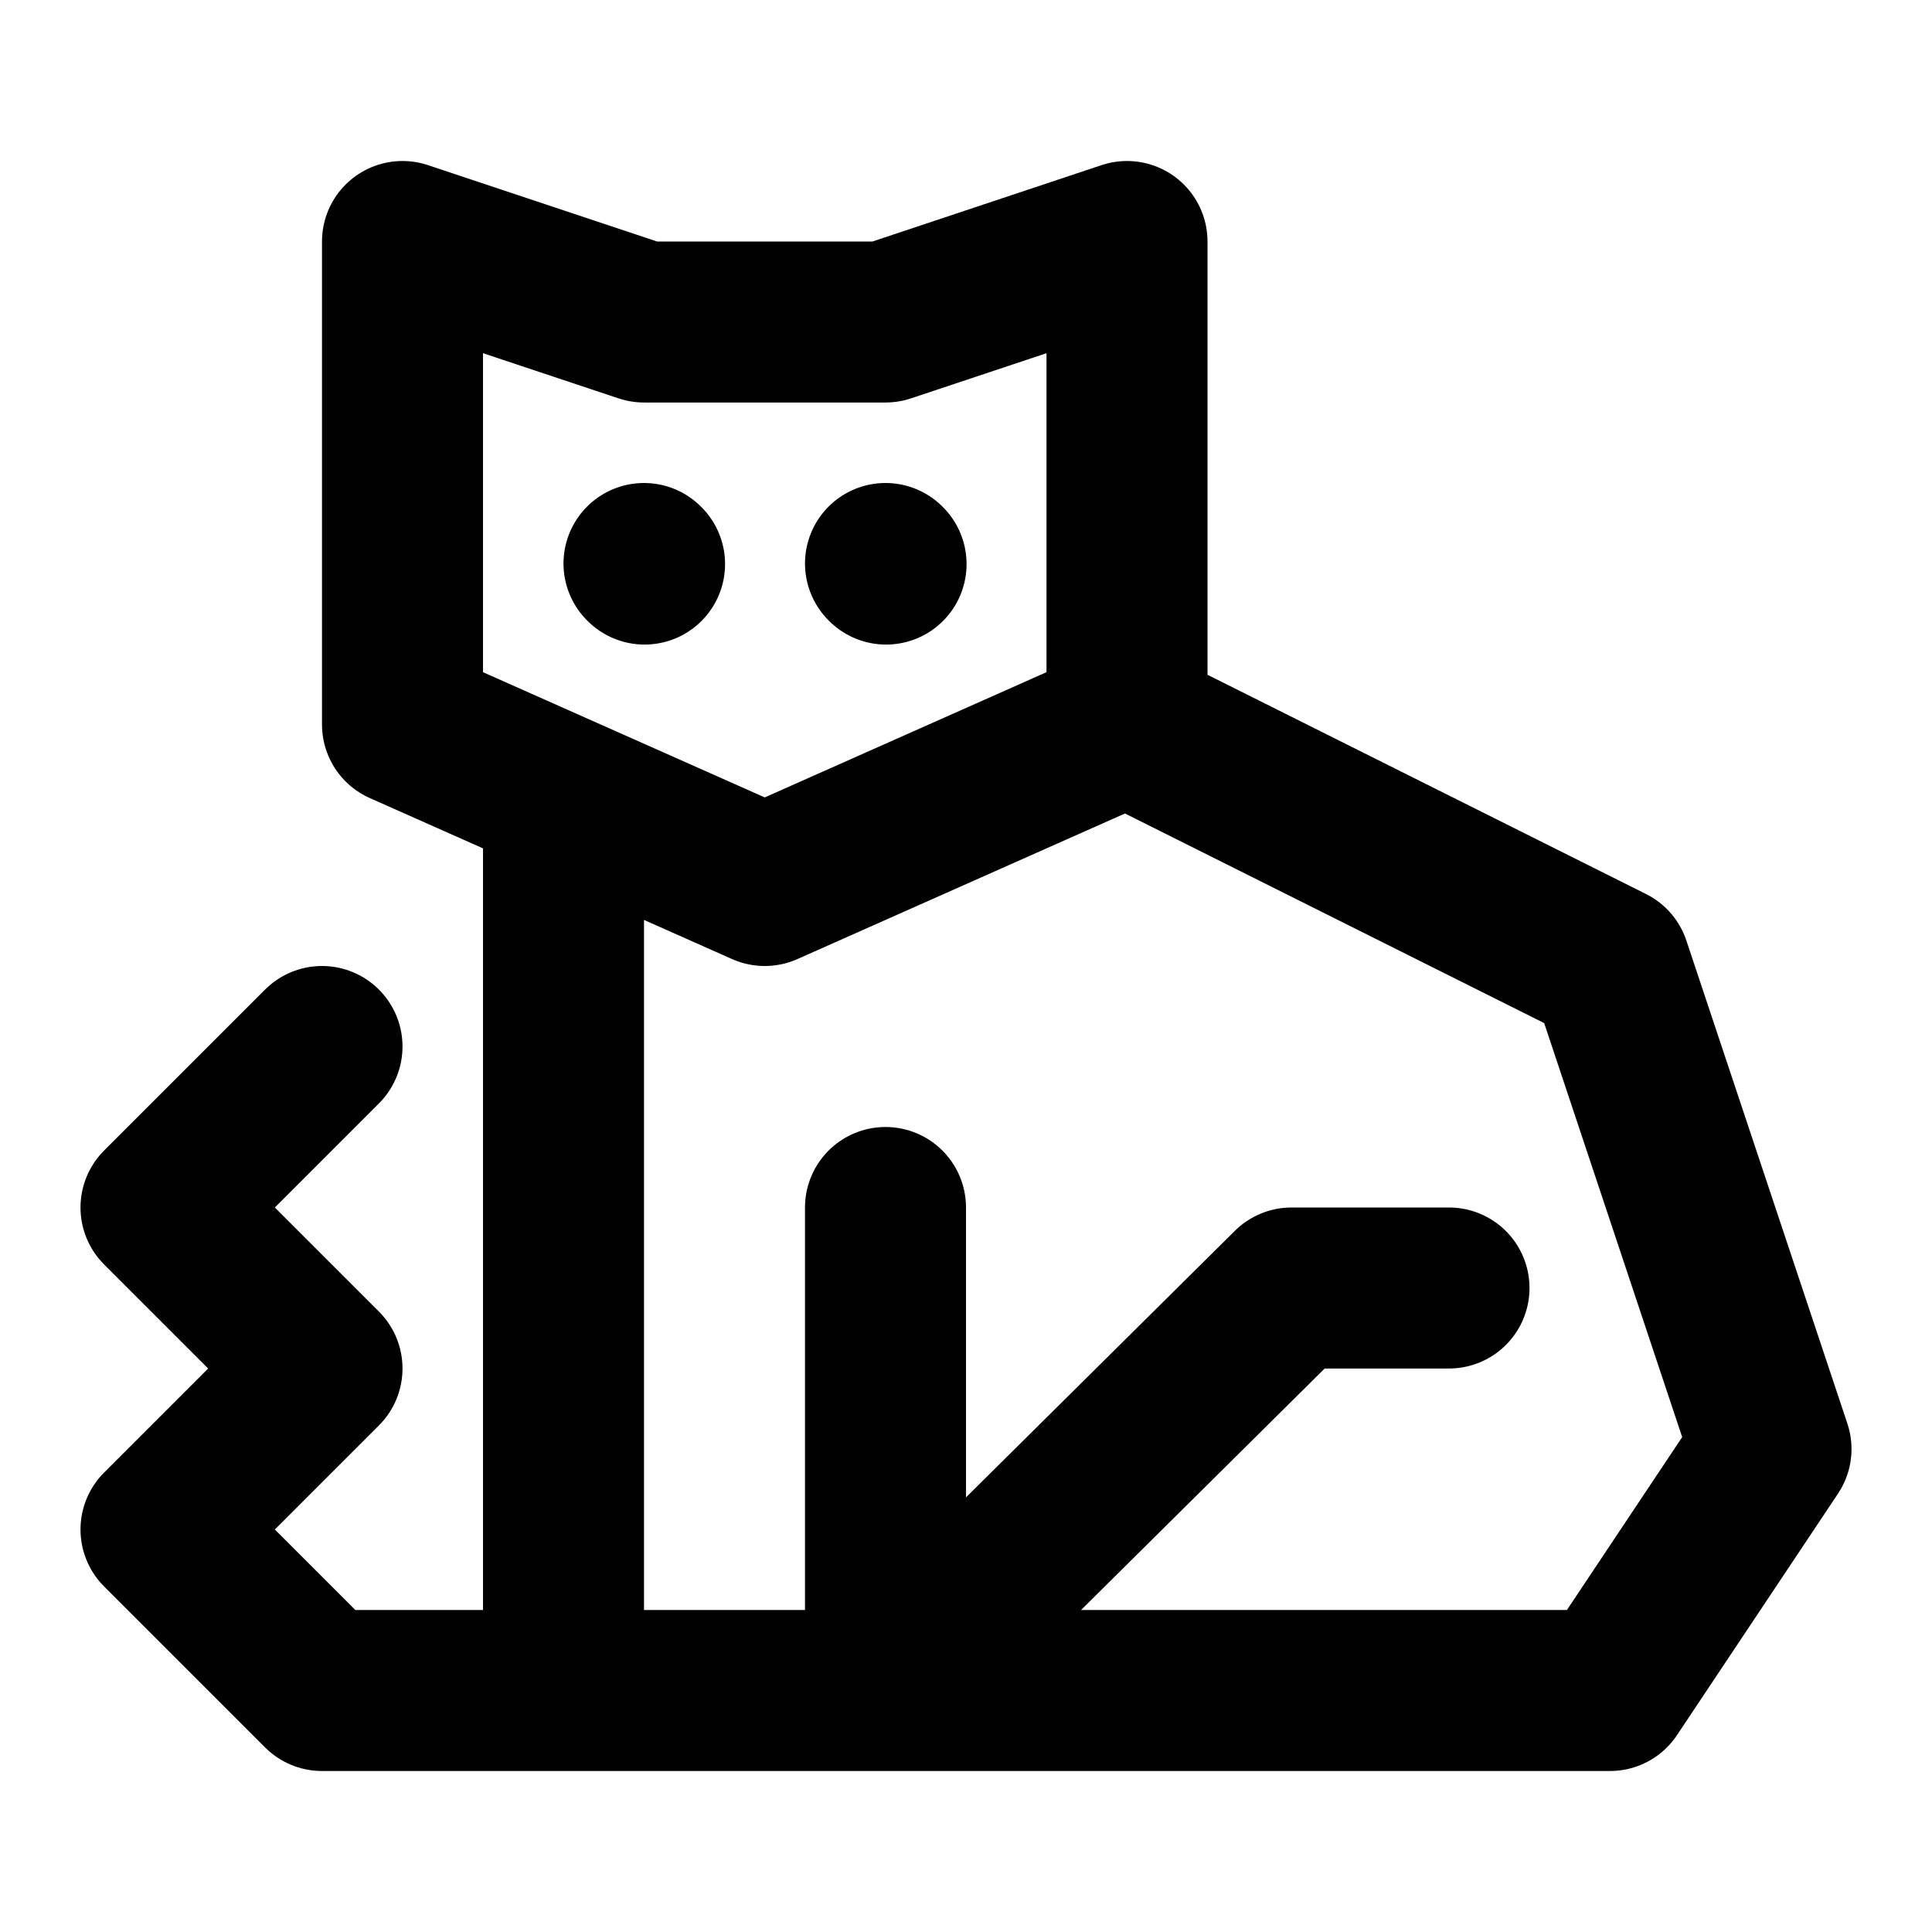
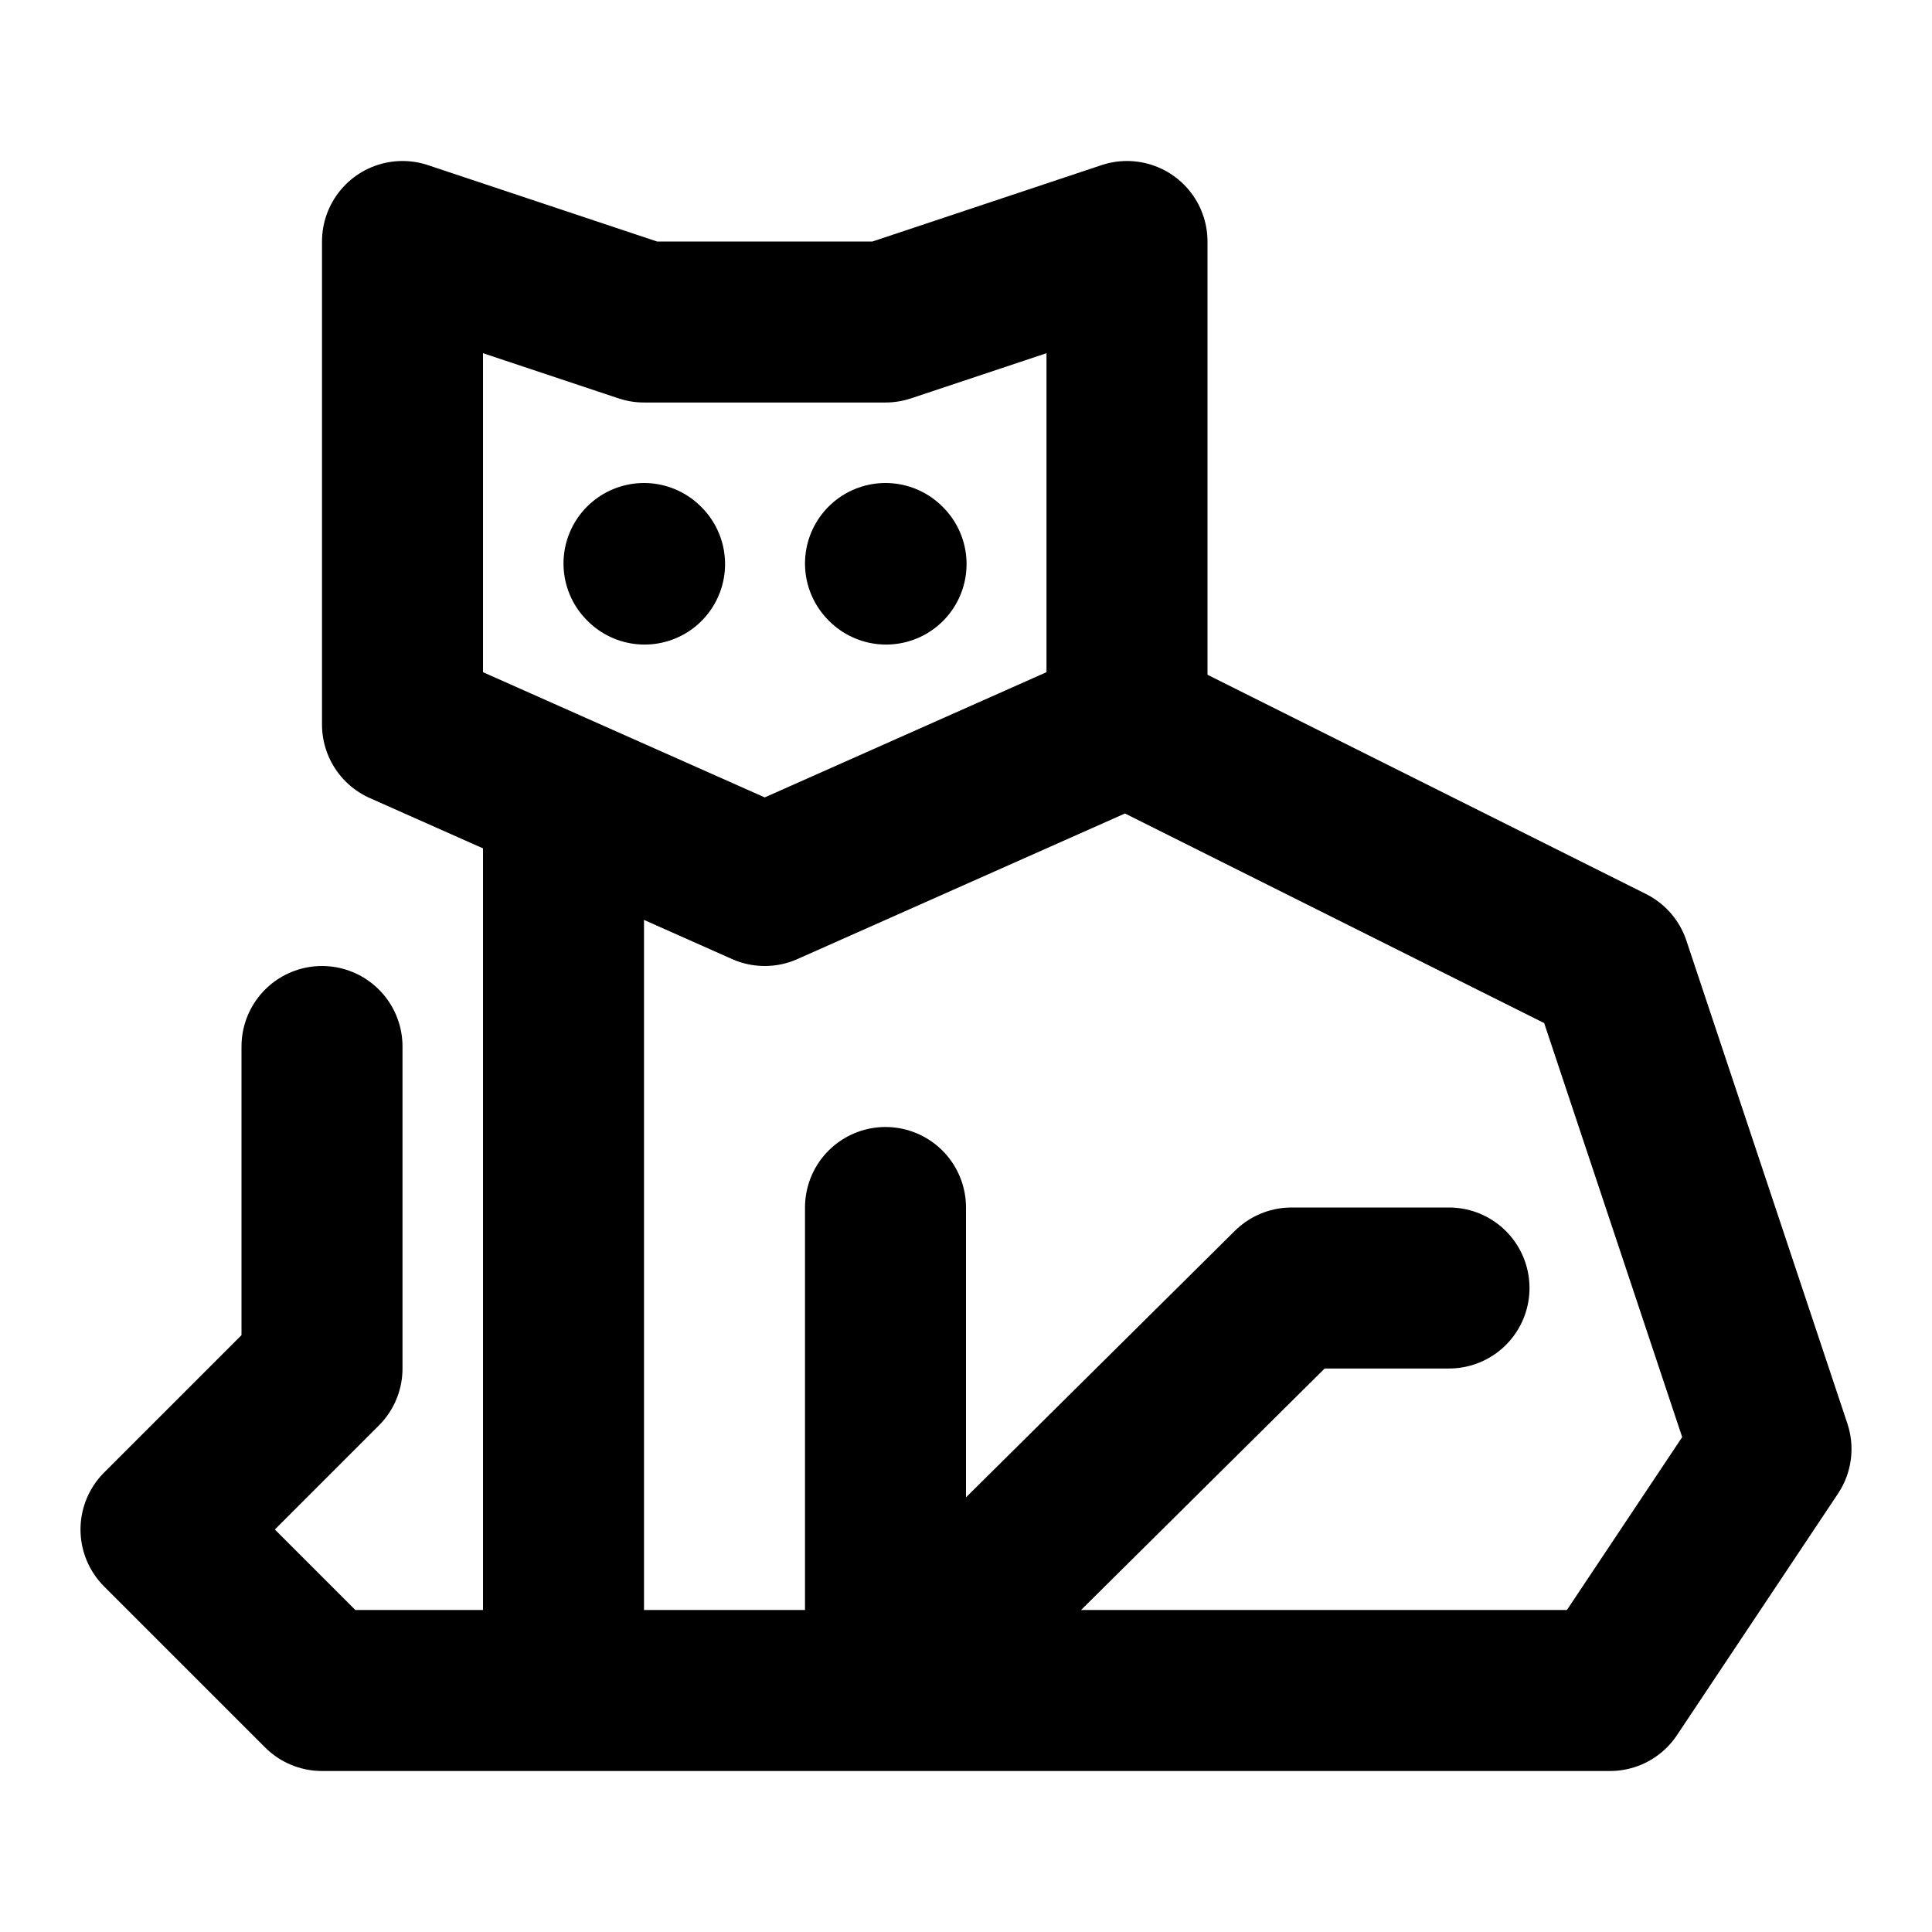
<svg xmlns="http://www.w3.org/2000/svg" width="800px" height="800px" viewBox="0 0 24 24" fill="none">
-   <path d="M14 9V3L11 4H8L5 3V9L9.5 11L14 9ZM14 9L20 12L22 18L20 21H4L2 19L4 17L2 15L4 13M7 21V9.889M11 15V21L16.044 16H18M8 7L8.007 7.007M11 7L11.007 7.007" stroke="#000000" stroke-width="2" stroke-miterlimit="10" stroke-linecap="round" stroke-linejoin="round" />
+   <path d="M14 9V3L11 4H8L5 3V9L9.5 11L14 9ZM14 9L20 12L22 18L20 21H4L2 19L4 17L4 13M7 21V9.889M11 15V21L16.044 16H18M8 7L8.007 7.007M11 7L11.007 7.007" stroke="#000000" stroke-width="2" stroke-miterlimit="10" stroke-linecap="round" stroke-linejoin="round" />
</svg>